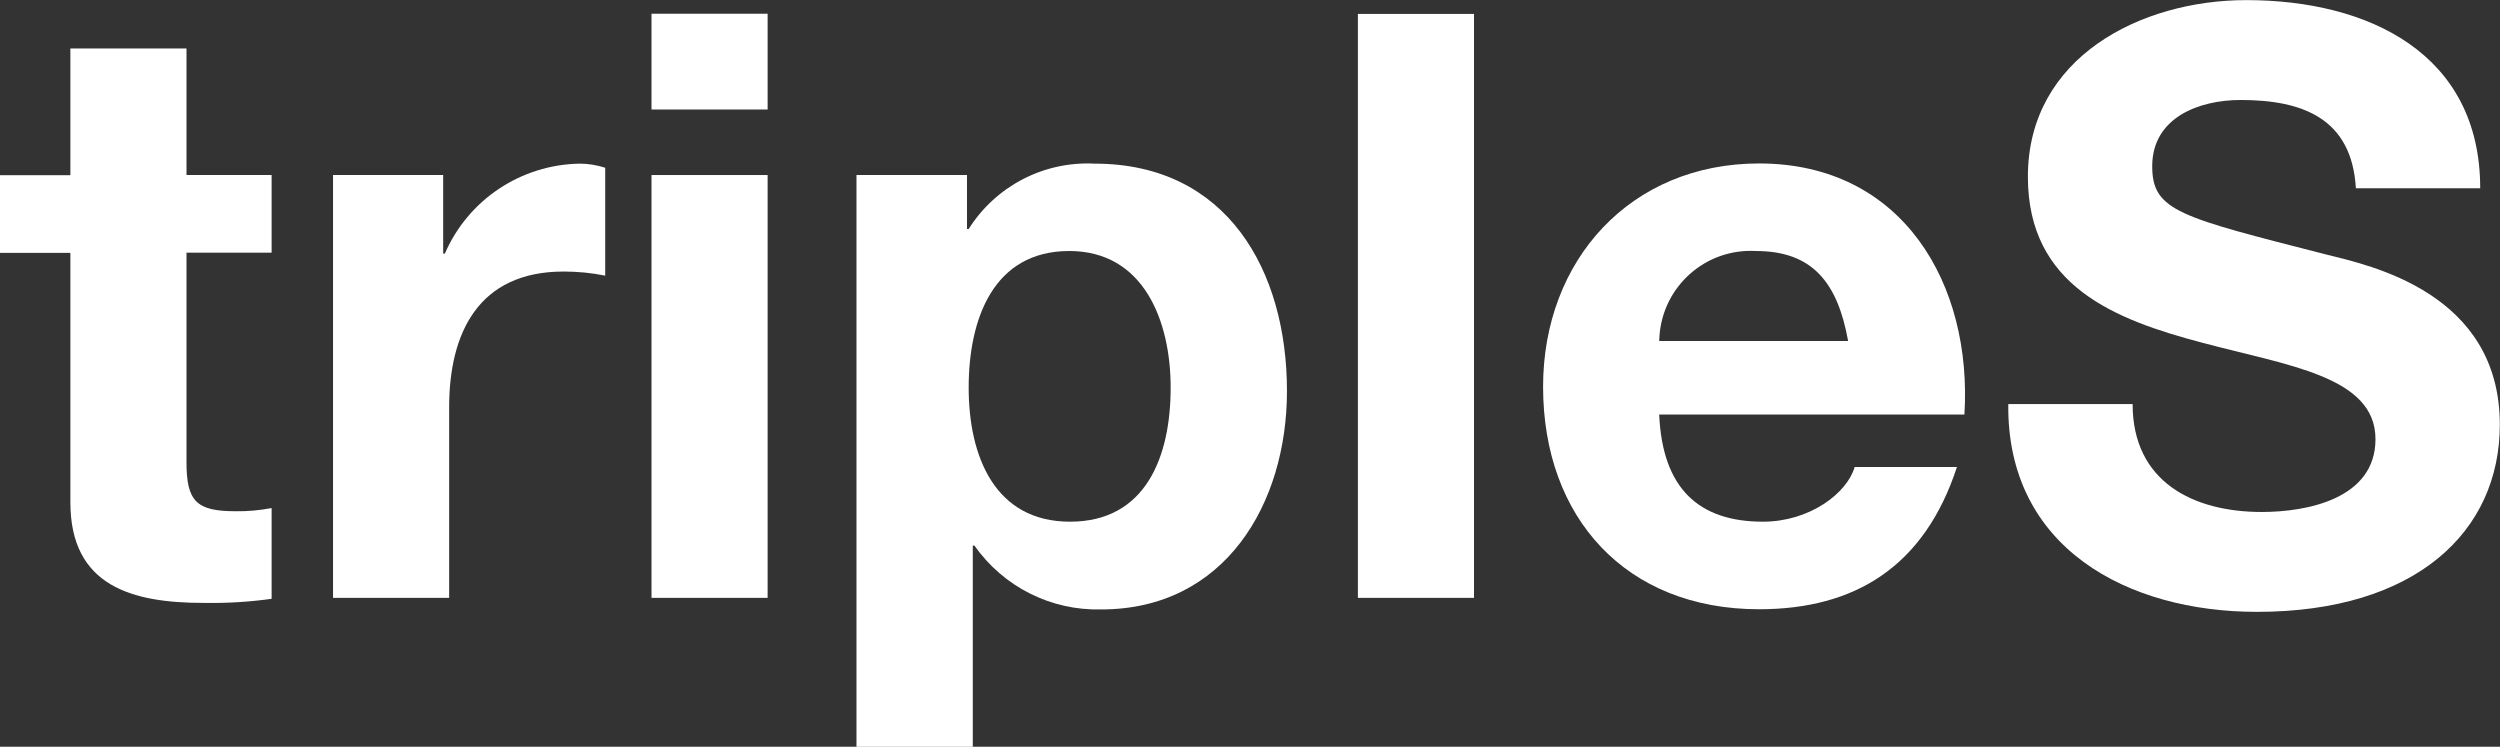
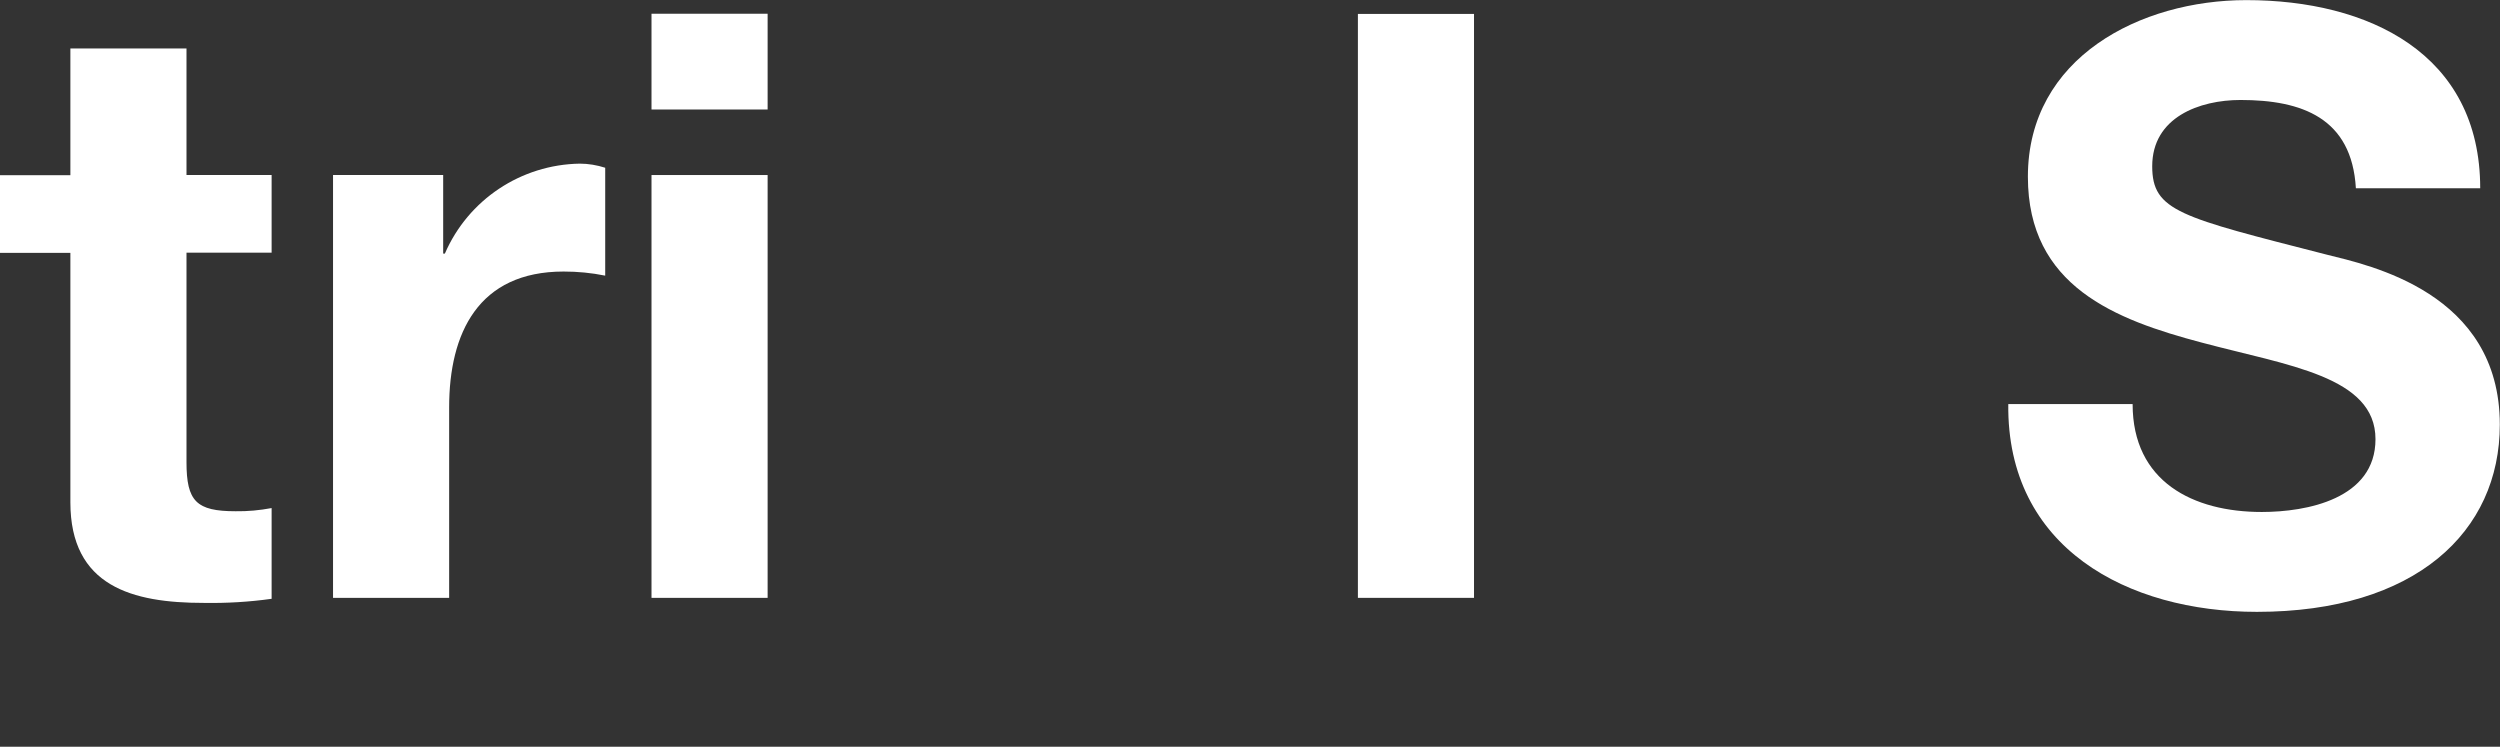
<svg xmlns="http://www.w3.org/2000/svg" version="1.1" id="レイヤー_1" x="0px" y="0px" viewBox="0 0 133.92 40" style="enable-background:new 0 0 133.92 40;" xml:space="preserve">
  <rect x="0" y="0" width="133.92" height="40" fill="#333333" stroke="none" />
  <style type="text/css">
	.st0{fill:#FFFFFF;}
</style>
  <g id="グループ_5" transform="translate(-441 -984.914)">
    <path id="パス_1" class="st0" d="M450.99,994.29h4.56v4.16h-4.56v11.22c0,2.1,0.53,2.63,2.63,2.63c0.65,0.01,1.29-0.05,1.93-0.17   v4.86c-1.2,0.17-2.42,0.24-3.64,0.22c-3.81,0-7.14-0.88-7.14-5.39v-13.36H441v-4.16h3.77v-6.79h6.22V994.29z" />
    <path id="パス_2" class="st0" d="M458.83,994.29h5.91v4.21h0.09c1.25-2.89,4.08-4.77,7.23-4.82c0.46,0,0.92,0.08,1.36,0.22v5.78   c-0.74-0.15-1.48-0.22-2.23-0.22c-4.56,0-6.13,3.29-6.13,7.27v10.21h-6.22V994.29z" />
    <path id="パス_3" class="st0" d="M475.9,994.29h6.22v22.65h-6.22V994.29z M482.12,990.78h-6.22v-5.13h6.22V990.78z" />
-     <path id="パス_4" class="st0" d="M503.71,1005.68c0-3.59-1.45-7.32-5.43-7.32c-4.07,0-5.39,3.64-5.39,7.32   c0,3.68,1.4,7.18,5.43,7.18C502.39,1012.86,503.71,1009.36,503.71,1005.68 M486.88,994.29h5.92v2.89h0.09   c1.45-2.3,4.03-3.64,6.75-3.5c7.1,0,10.3,5.74,10.3,12.18c0,6.05-3.33,11.7-9.95,11.7c-2.69,0.07-5.24-1.21-6.79-3.42h-0.09v10.78   h-6.23V994.29z" />
    <rect id="長方形_1" x="513.74" y="985.66" class="st0" width="6.22" height="31.28" />
-     <path id="パス_5" class="st0" d="M540,1003.18c-0.57-3.16-1.93-4.82-4.95-4.82c-2.7-0.15-5.01,1.92-5.16,4.62   c0,0.07-0.01,0.13-0.01,0.2H540z M529.88,1007.12c0.17,3.94,2.1,5.74,5.56,5.74c2.5,0,4.51-1.53,4.91-2.93h5.48   c-1.75,5.35-5.48,7.62-10.6,7.62c-7.14,0-11.57-4.91-11.57-11.92c0-6.79,4.69-11.96,11.57-11.96c7.71,0,11.43,6.48,11,13.45   L529.88,1007.12z" />
    <path id="パス_6" class="st0" d="M555.24,1006.56c0,4.16,3.24,5.78,6.92,5.78c2.41,0,6.09-0.7,6.09-3.9   c0-3.37-4.69-3.94-9.29-5.17c-4.65-1.23-9.33-3.02-9.33-8.89c0-6.4,6.05-9.46,11.7-9.46c6.53,0,12.53,2.85,12.53,10.08h-6.66   c-0.22-3.77-2.89-4.73-6.18-4.73c-2.19,0-4.73,0.92-4.73,3.55c0,2.41,1.49,2.72,9.33,4.73c2.28,0.57,9.29,2.02,9.29,9.11   c0,5.74-4.51,10.03-13.01,10.03c-6.92,0-13.41-3.42-13.32-11.13H555.24z" />
  </g>
</svg>